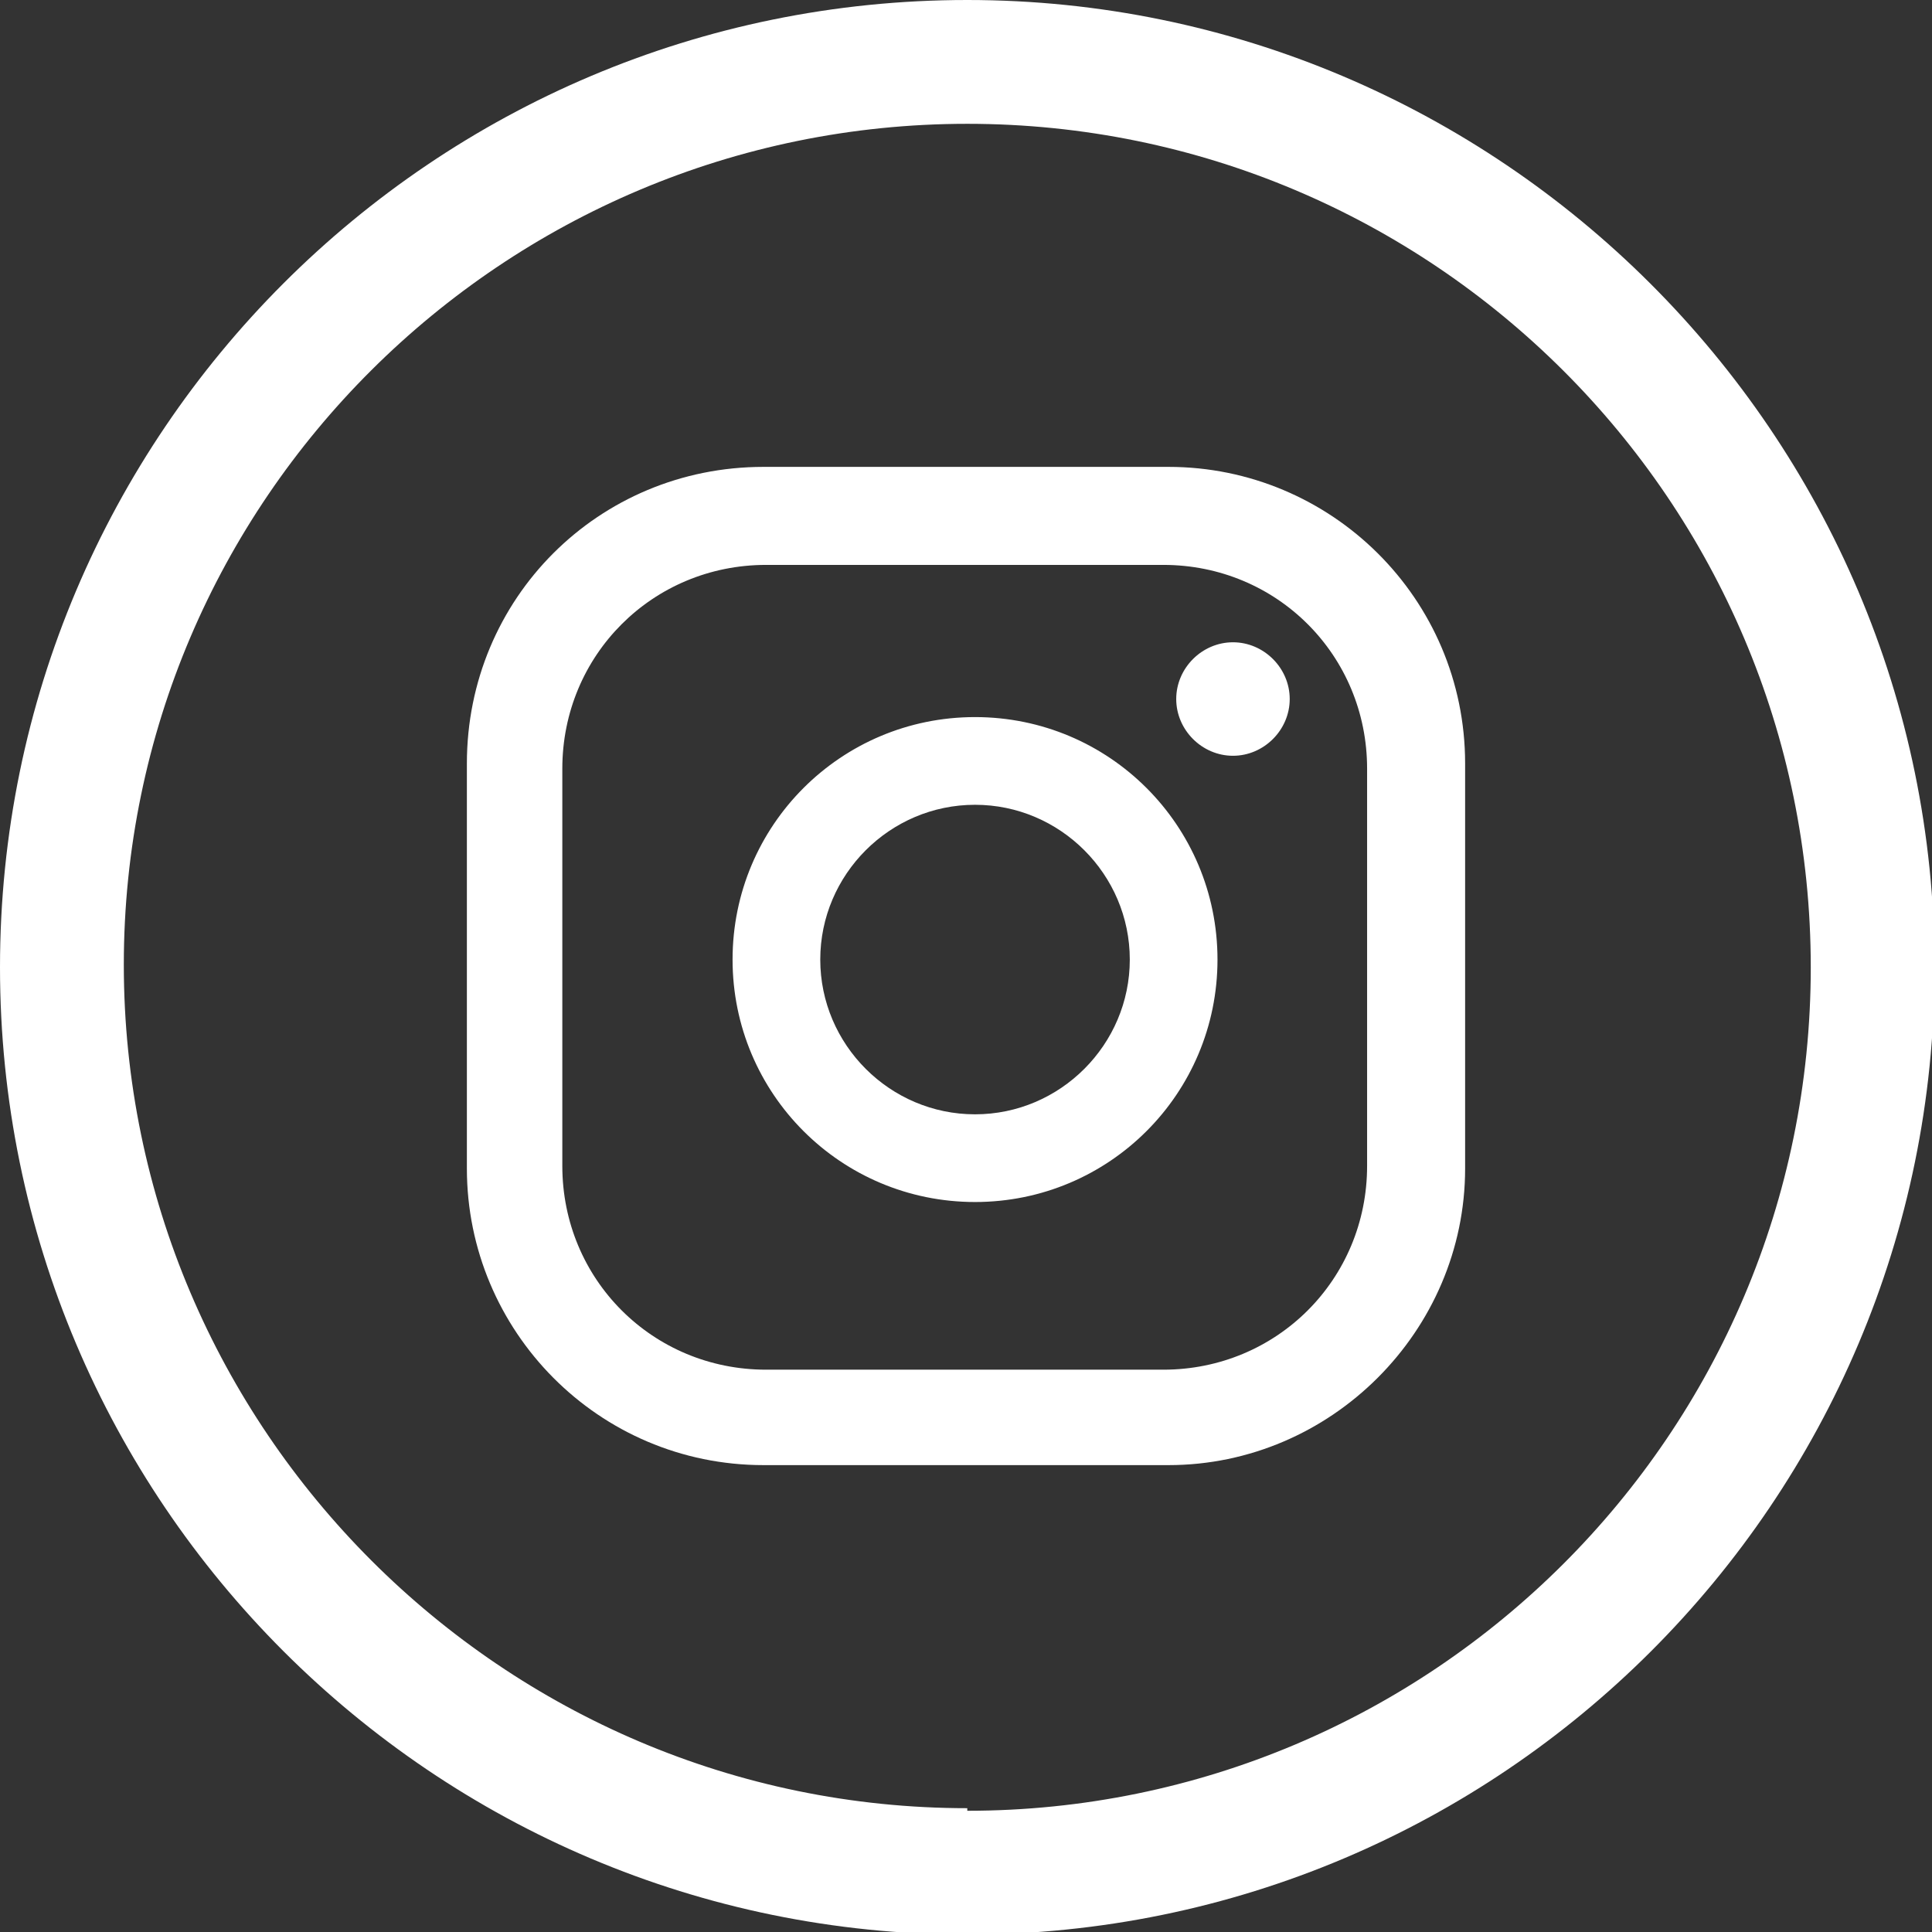
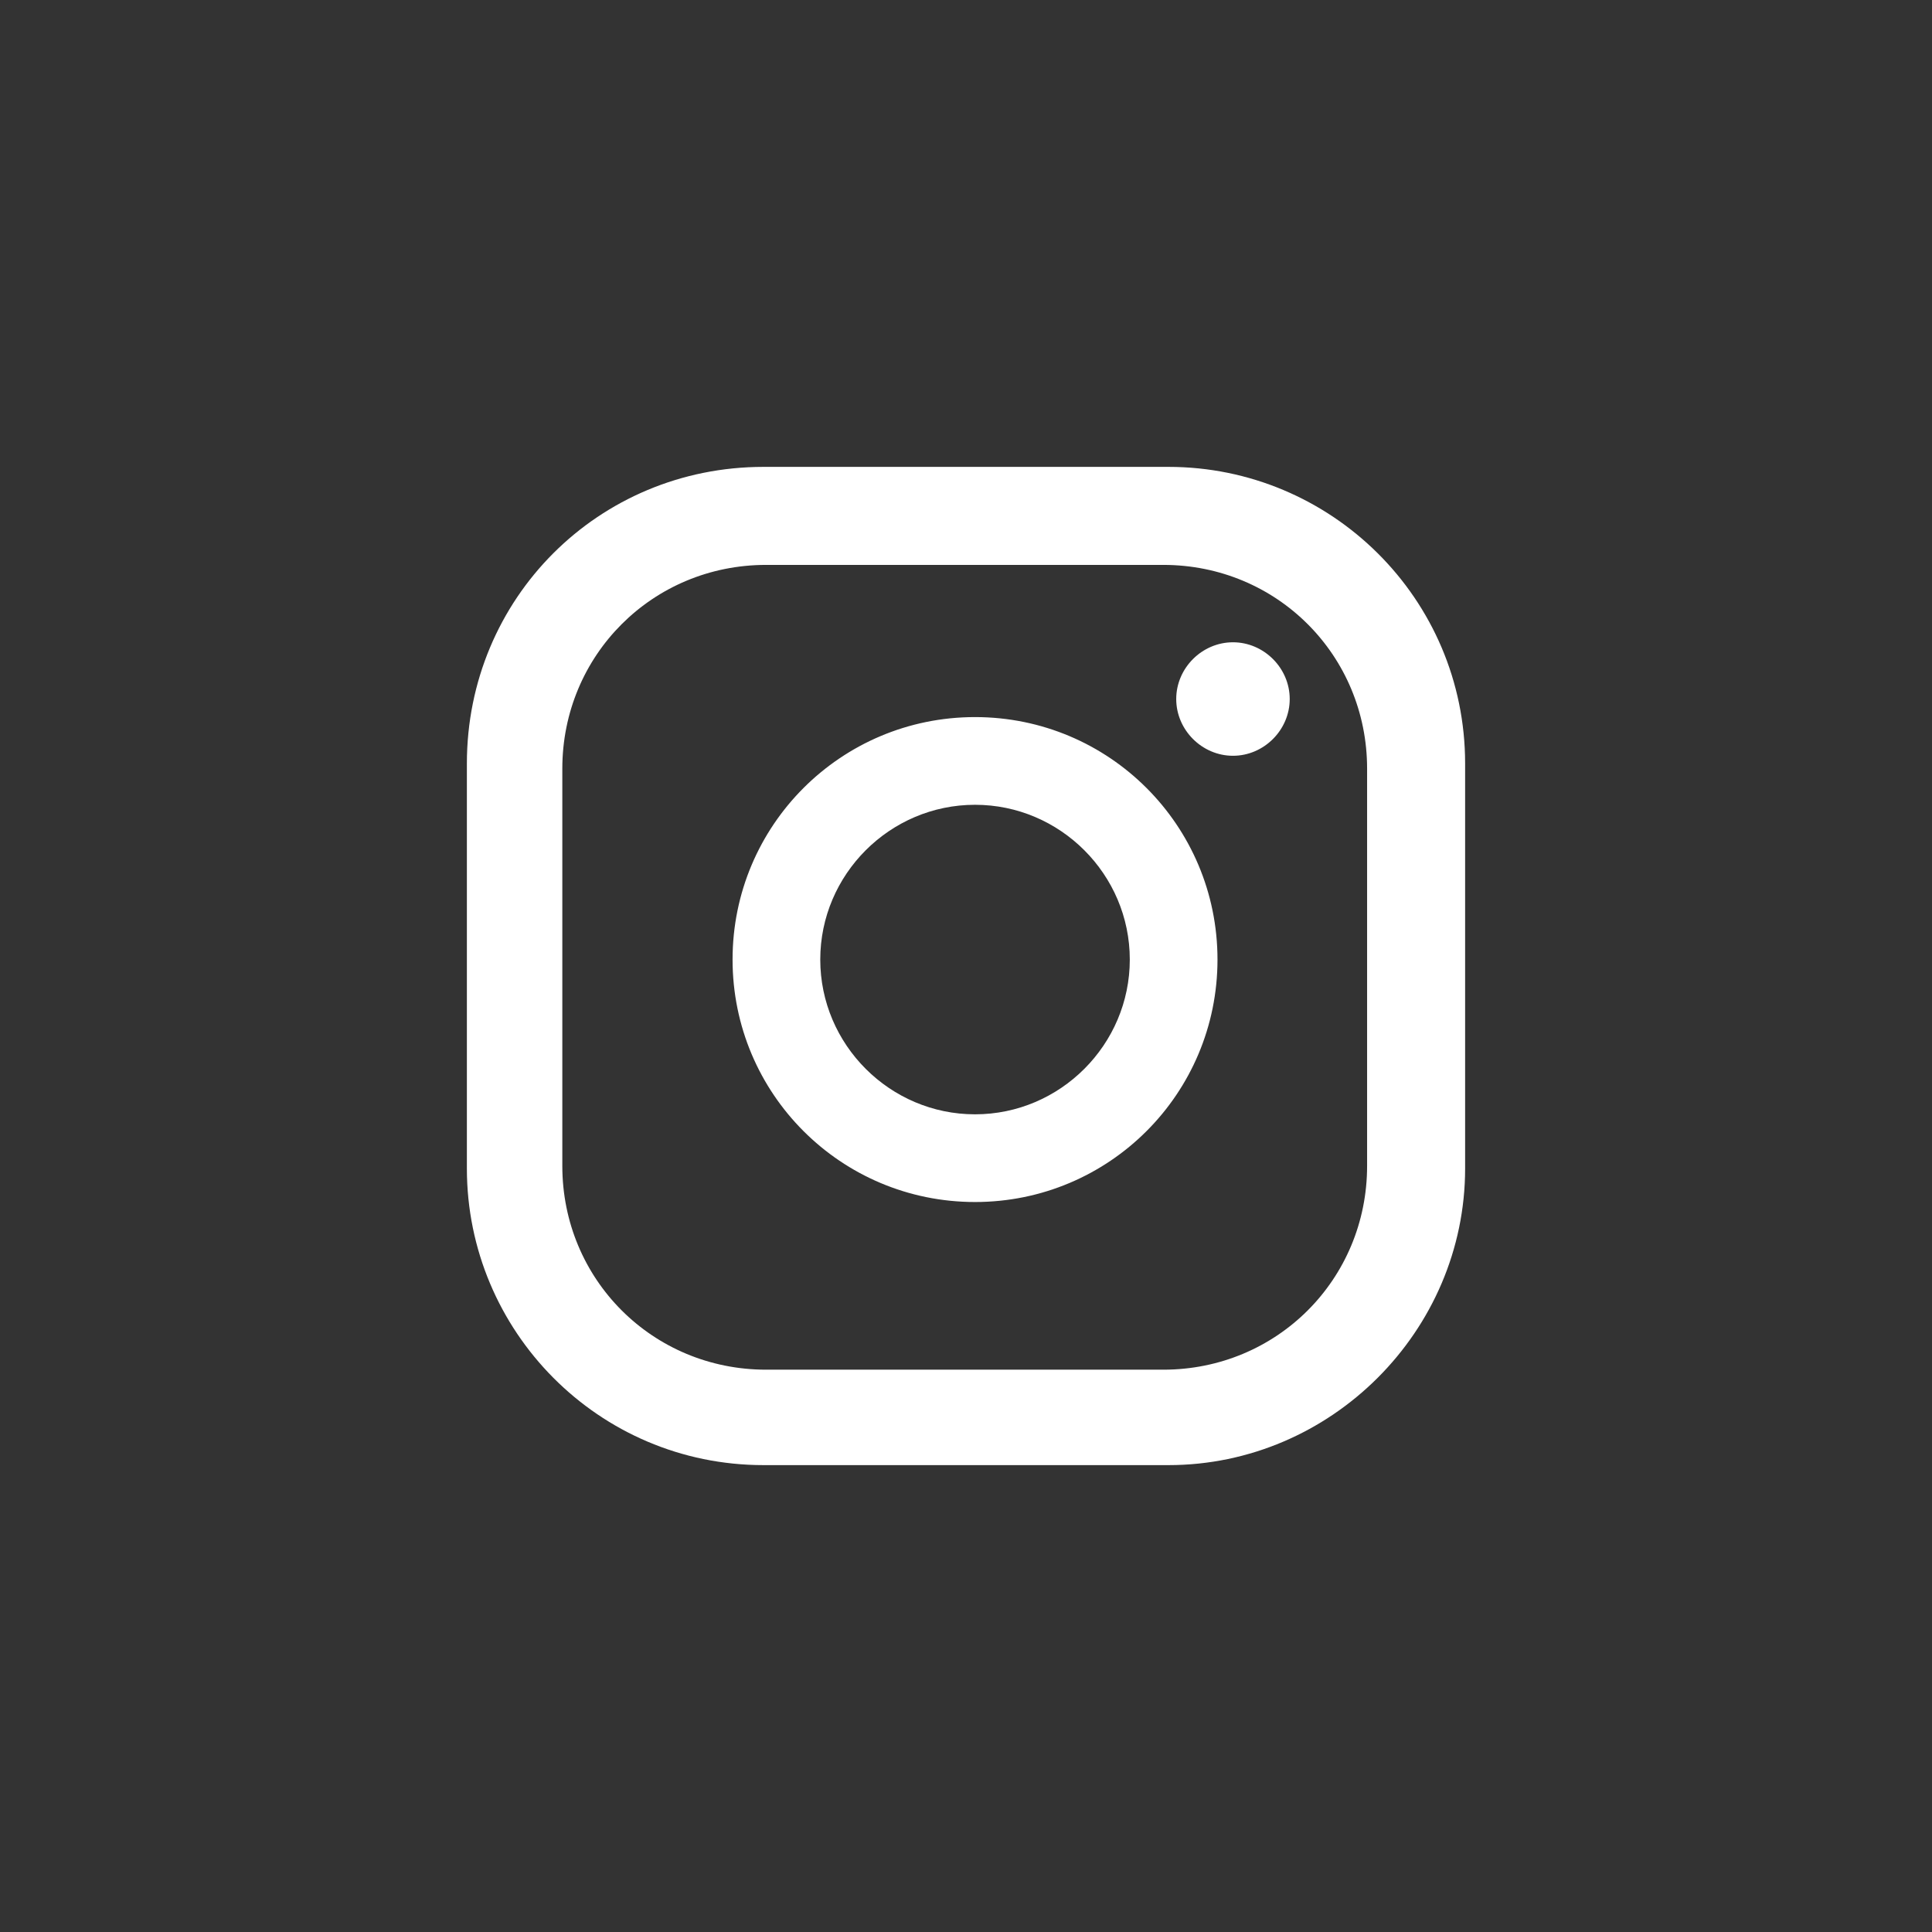
<svg xmlns="http://www.w3.org/2000/svg" id="Objects" version="1.1" viewBox="0 0 74.9 74.9">
  <rect x="0" y="0" width="74.9" height="74.9" fill="#333333" stroke="none" />
  <defs>
    <style>
      .st0 {
        fill: #fff;
      }
    </style>
  </defs>
  <path class="st0" d="M50,27.1c0,1.2-1,2.2-2.2,2.2s-2.2-1-2.2-2.2,1-2.2,2.2-2.2,2.2,1,2.2,2.2ZM47.2,37.2c0,5.2-4.2,9.4-9.4,9.4s-9.4-4.2-9.4-9.4,4.2-9.4,9.4-9.4,9.4,4.2,9.4,9.4ZM43.8,37.2c0-3.3-2.7-6-6-6s-6,2.7-6,6,2.7,6,6,6,6-2.7,6-6ZM56.8,29.6c0-6.4-5.2-11.5-11.5-11.5h-15.7c-6.4,0-11.5,5.1-11.5,11.5v15.7c0,6.3,5.1,11.5,11.5,11.5h15.7c6.3,0,11.5-5.2,11.5-11.5v-15.7ZM53,45.2c0,4.4-3.5,7.9-7.9,7.9h-15.4c-4.4,0-7.9-3.5-7.9-7.9v-15.4c0-4.4,3.5-7.9,7.9-7.9h15.4c4.4,0,7.9,3.5,7.9,7.9v15.4Z" />
-   <path class="st0" d="M37.5,0C16.8,0,0,16.8,0,37.5s16.8,37.5,37.5,37.5,37.5-16.8,37.5-37.5S58.1,0,37.5,0ZM37.5,70.1c-18,0-32.7-14.7-32.7-32.7S19.5,4.8,37.5,4.8s32.7,14.6,32.7,32.7-14.7,32.7-32.7,32.7Z" />
</svg>